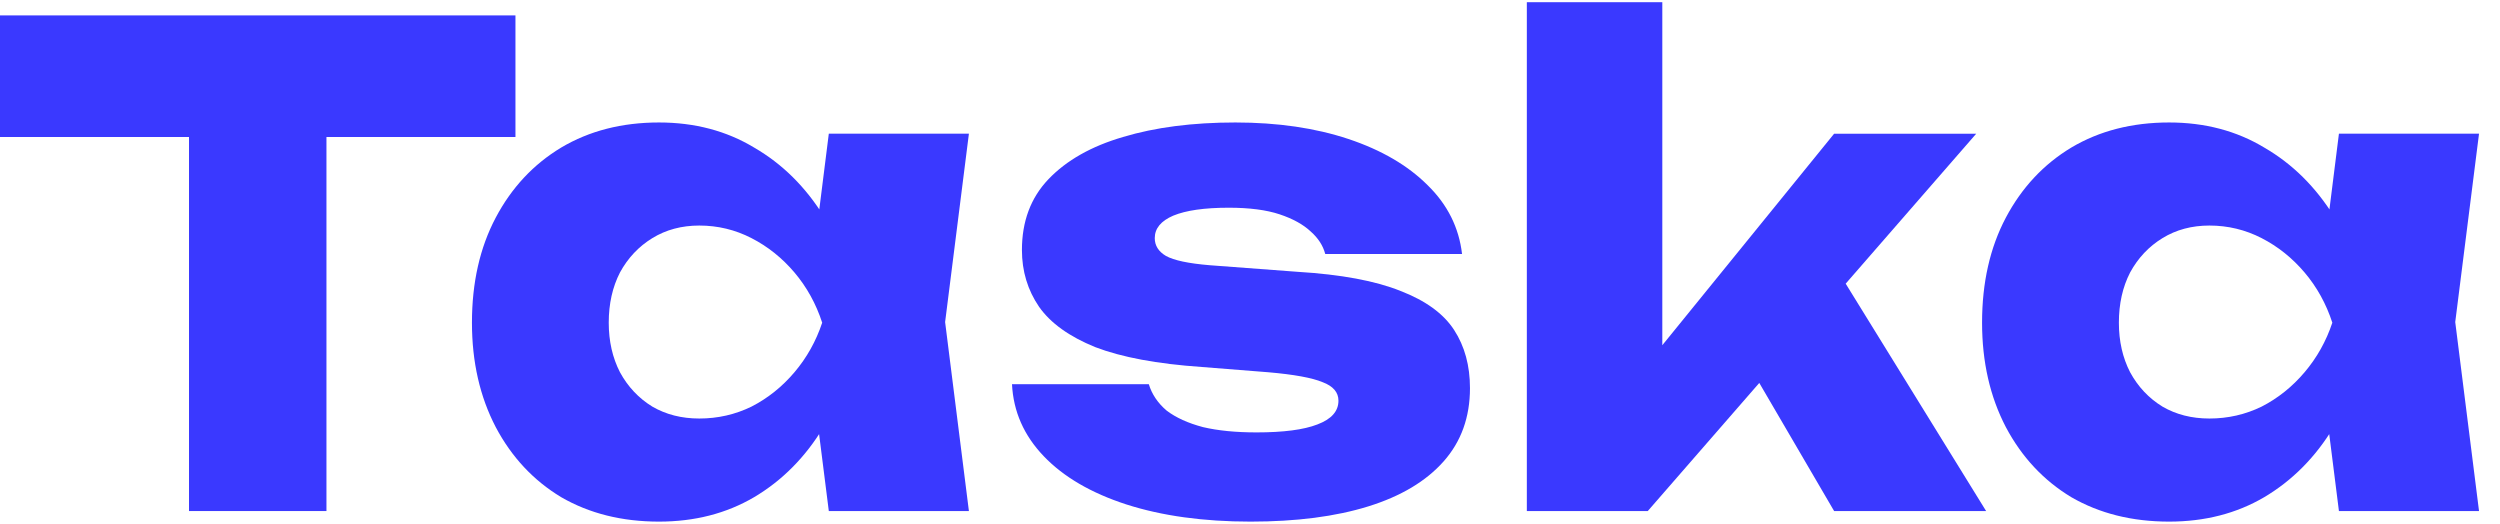
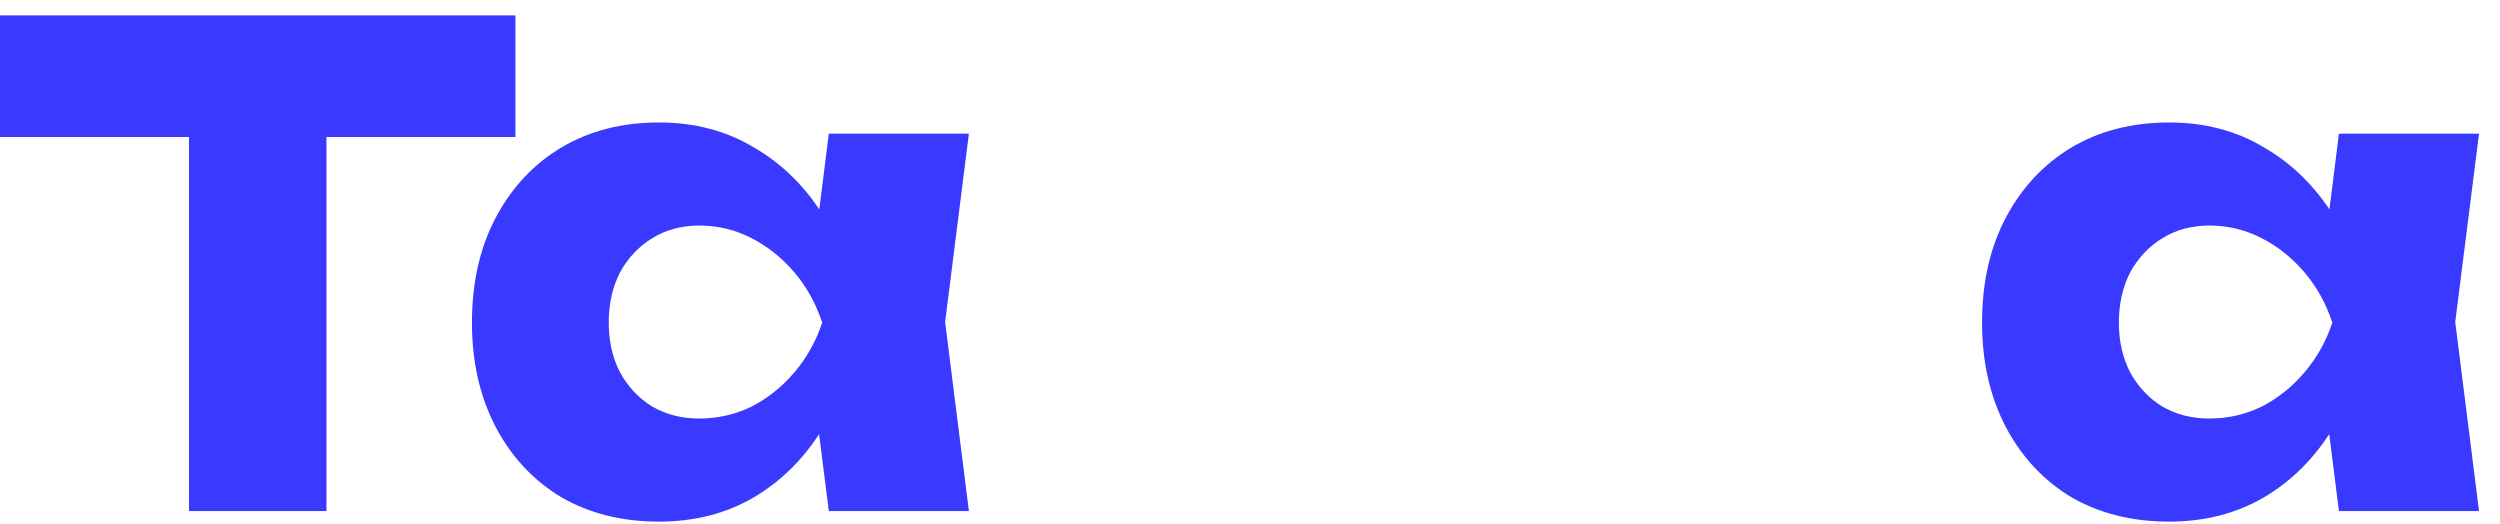
<svg xmlns="http://www.w3.org/2000/svg" width="105" height="22" viewBox="0 0 105 22" fill="none">
  <path d="M98.235 21.464L97.514 15.746L98.263 13.553L97.514 11.361L98.235 5.615H104.119L103.12 13.526L104.119 21.464H98.235ZM99.567 13.553C99.308 15.219 98.79 16.68 98.013 17.939C97.254 19.197 96.283 20.178 95.099 20.881C93.933 21.566 92.601 21.908 91.102 21.908C89.548 21.908 88.178 21.566 86.994 20.881C85.829 20.178 84.913 19.197 84.246 17.939C83.58 16.662 83.247 15.2 83.247 13.553C83.247 11.87 83.58 10.399 84.246 9.14C84.913 7.882 85.829 6.901 86.994 6.198C88.178 5.495 89.548 5.144 91.102 5.144C92.601 5.144 93.933 5.495 95.099 6.198C96.283 6.883 97.264 7.854 98.041 9.113C98.818 10.352 99.327 11.833 99.567 13.553ZM88.993 13.553C88.993 14.331 89.15 15.024 89.465 15.635C89.798 16.246 90.251 16.727 90.825 17.078C91.398 17.411 92.055 17.578 92.795 17.578C93.572 17.578 94.303 17.411 94.988 17.078C95.672 16.727 96.274 16.246 96.792 15.635C97.31 15.024 97.699 14.331 97.958 13.553C97.699 12.758 97.31 12.055 96.792 11.444C96.274 10.833 95.672 10.352 94.988 10.001C94.303 9.649 93.572 9.473 92.795 9.473C92.055 9.473 91.398 9.649 90.825 10.001C90.251 10.352 89.798 10.833 89.465 11.444C89.15 12.055 88.993 12.758 88.993 13.553Z" fill="#3A39FF" />
-   <path d="M69.817 16.94L68.263 16.412L77.033 5.616H83.001L69.206 21.464H64.127V0.092H69.817V16.94ZM72.509 13.72L76.783 10.723L83.417 21.464H77.033L72.509 13.72Z" fill="#3A39FF" />
-   <path d="M61.739 16.301C61.739 17.522 61.369 18.549 60.629 19.382C59.889 20.215 58.834 20.844 57.465 21.269C56.095 21.695 54.448 21.908 52.524 21.908C50.544 21.908 48.805 21.667 47.306 21.186C45.826 20.705 44.669 20.03 43.837 19.16C43.004 18.29 42.56 17.282 42.504 16.135H48.25C48.379 16.56 48.629 16.93 48.999 17.245C49.388 17.541 49.897 17.772 50.526 17.939C51.155 18.087 51.904 18.161 52.774 18.161C53.903 18.161 54.754 18.05 55.327 17.828C55.919 17.606 56.215 17.273 56.215 16.829C56.215 16.477 55.993 16.218 55.549 16.051C55.105 15.866 54.347 15.728 53.273 15.635L50.47 15.413C48.601 15.284 47.112 15.006 46.002 14.58C44.91 14.136 44.123 13.572 43.642 12.887C43.161 12.184 42.921 11.389 42.921 10.5C42.921 9.298 43.291 8.308 44.031 7.531C44.79 6.735 45.835 6.143 47.167 5.754C48.518 5.347 50.091 5.144 51.886 5.144C53.662 5.144 55.244 5.375 56.632 5.837C58.02 6.3 59.13 6.948 59.962 7.78C60.795 8.594 61.276 9.557 61.406 10.667H55.66C55.568 10.315 55.364 10.001 55.05 9.723C54.735 9.427 54.3 9.187 53.745 9.002C53.19 8.817 52.478 8.724 51.608 8.724C50.59 8.724 49.813 8.835 49.277 9.057C48.759 9.279 48.5 9.594 48.5 10.001C48.5 10.315 48.657 10.565 48.971 10.75C49.304 10.935 49.915 11.065 50.803 11.139L54.495 11.416C56.327 11.527 57.77 11.796 58.825 12.221C59.879 12.628 60.629 13.174 61.073 13.859C61.517 14.543 61.739 15.357 61.739 16.301Z" fill="#3A39FF" />
  <path d="M34.81 21.464L34.088 15.746L34.838 13.553L34.088 11.361L34.81 5.615H40.694L39.695 13.526L40.694 21.464H34.81ZM36.142 13.553C35.883 15.219 35.365 16.68 34.588 17.939C33.829 19.197 32.858 20.178 31.674 20.881C30.508 21.566 29.176 21.908 27.677 21.908C26.122 21.908 24.753 21.566 23.569 20.881C22.403 20.178 21.487 19.197 20.821 17.939C20.155 16.662 19.822 15.2 19.822 13.553C19.822 11.87 20.155 10.399 20.821 9.14C21.487 7.882 22.403 6.901 23.569 6.198C24.753 5.495 26.122 5.144 27.677 5.144C29.176 5.144 30.508 5.495 31.674 6.198C32.858 6.883 33.839 7.854 34.616 9.113C35.393 10.352 35.902 11.833 36.142 13.553ZM25.567 13.553C25.567 14.331 25.725 15.024 26.039 15.635C26.372 16.246 26.826 16.727 27.399 17.078C27.973 17.411 28.63 17.578 29.37 17.578C30.147 17.578 30.878 17.411 31.562 17.078C32.247 16.727 32.849 16.246 33.367 15.635C33.885 15.024 34.273 14.331 34.532 13.553C34.273 12.758 33.885 12.055 33.367 11.444C32.849 10.833 32.247 10.352 31.562 10.001C30.878 9.649 30.147 9.473 29.37 9.473C28.63 9.473 27.973 9.649 27.399 10.001C26.826 10.352 26.372 10.833 26.039 11.444C25.725 12.055 25.567 12.758 25.567 13.553Z" fill="#3A39FF" />
  <path d="M7.938 3.173H13.711V21.464H7.938V3.173ZM0 0.647H21.649V5.754H0V0.647Z" fill="#3A39FF" />
</svg>